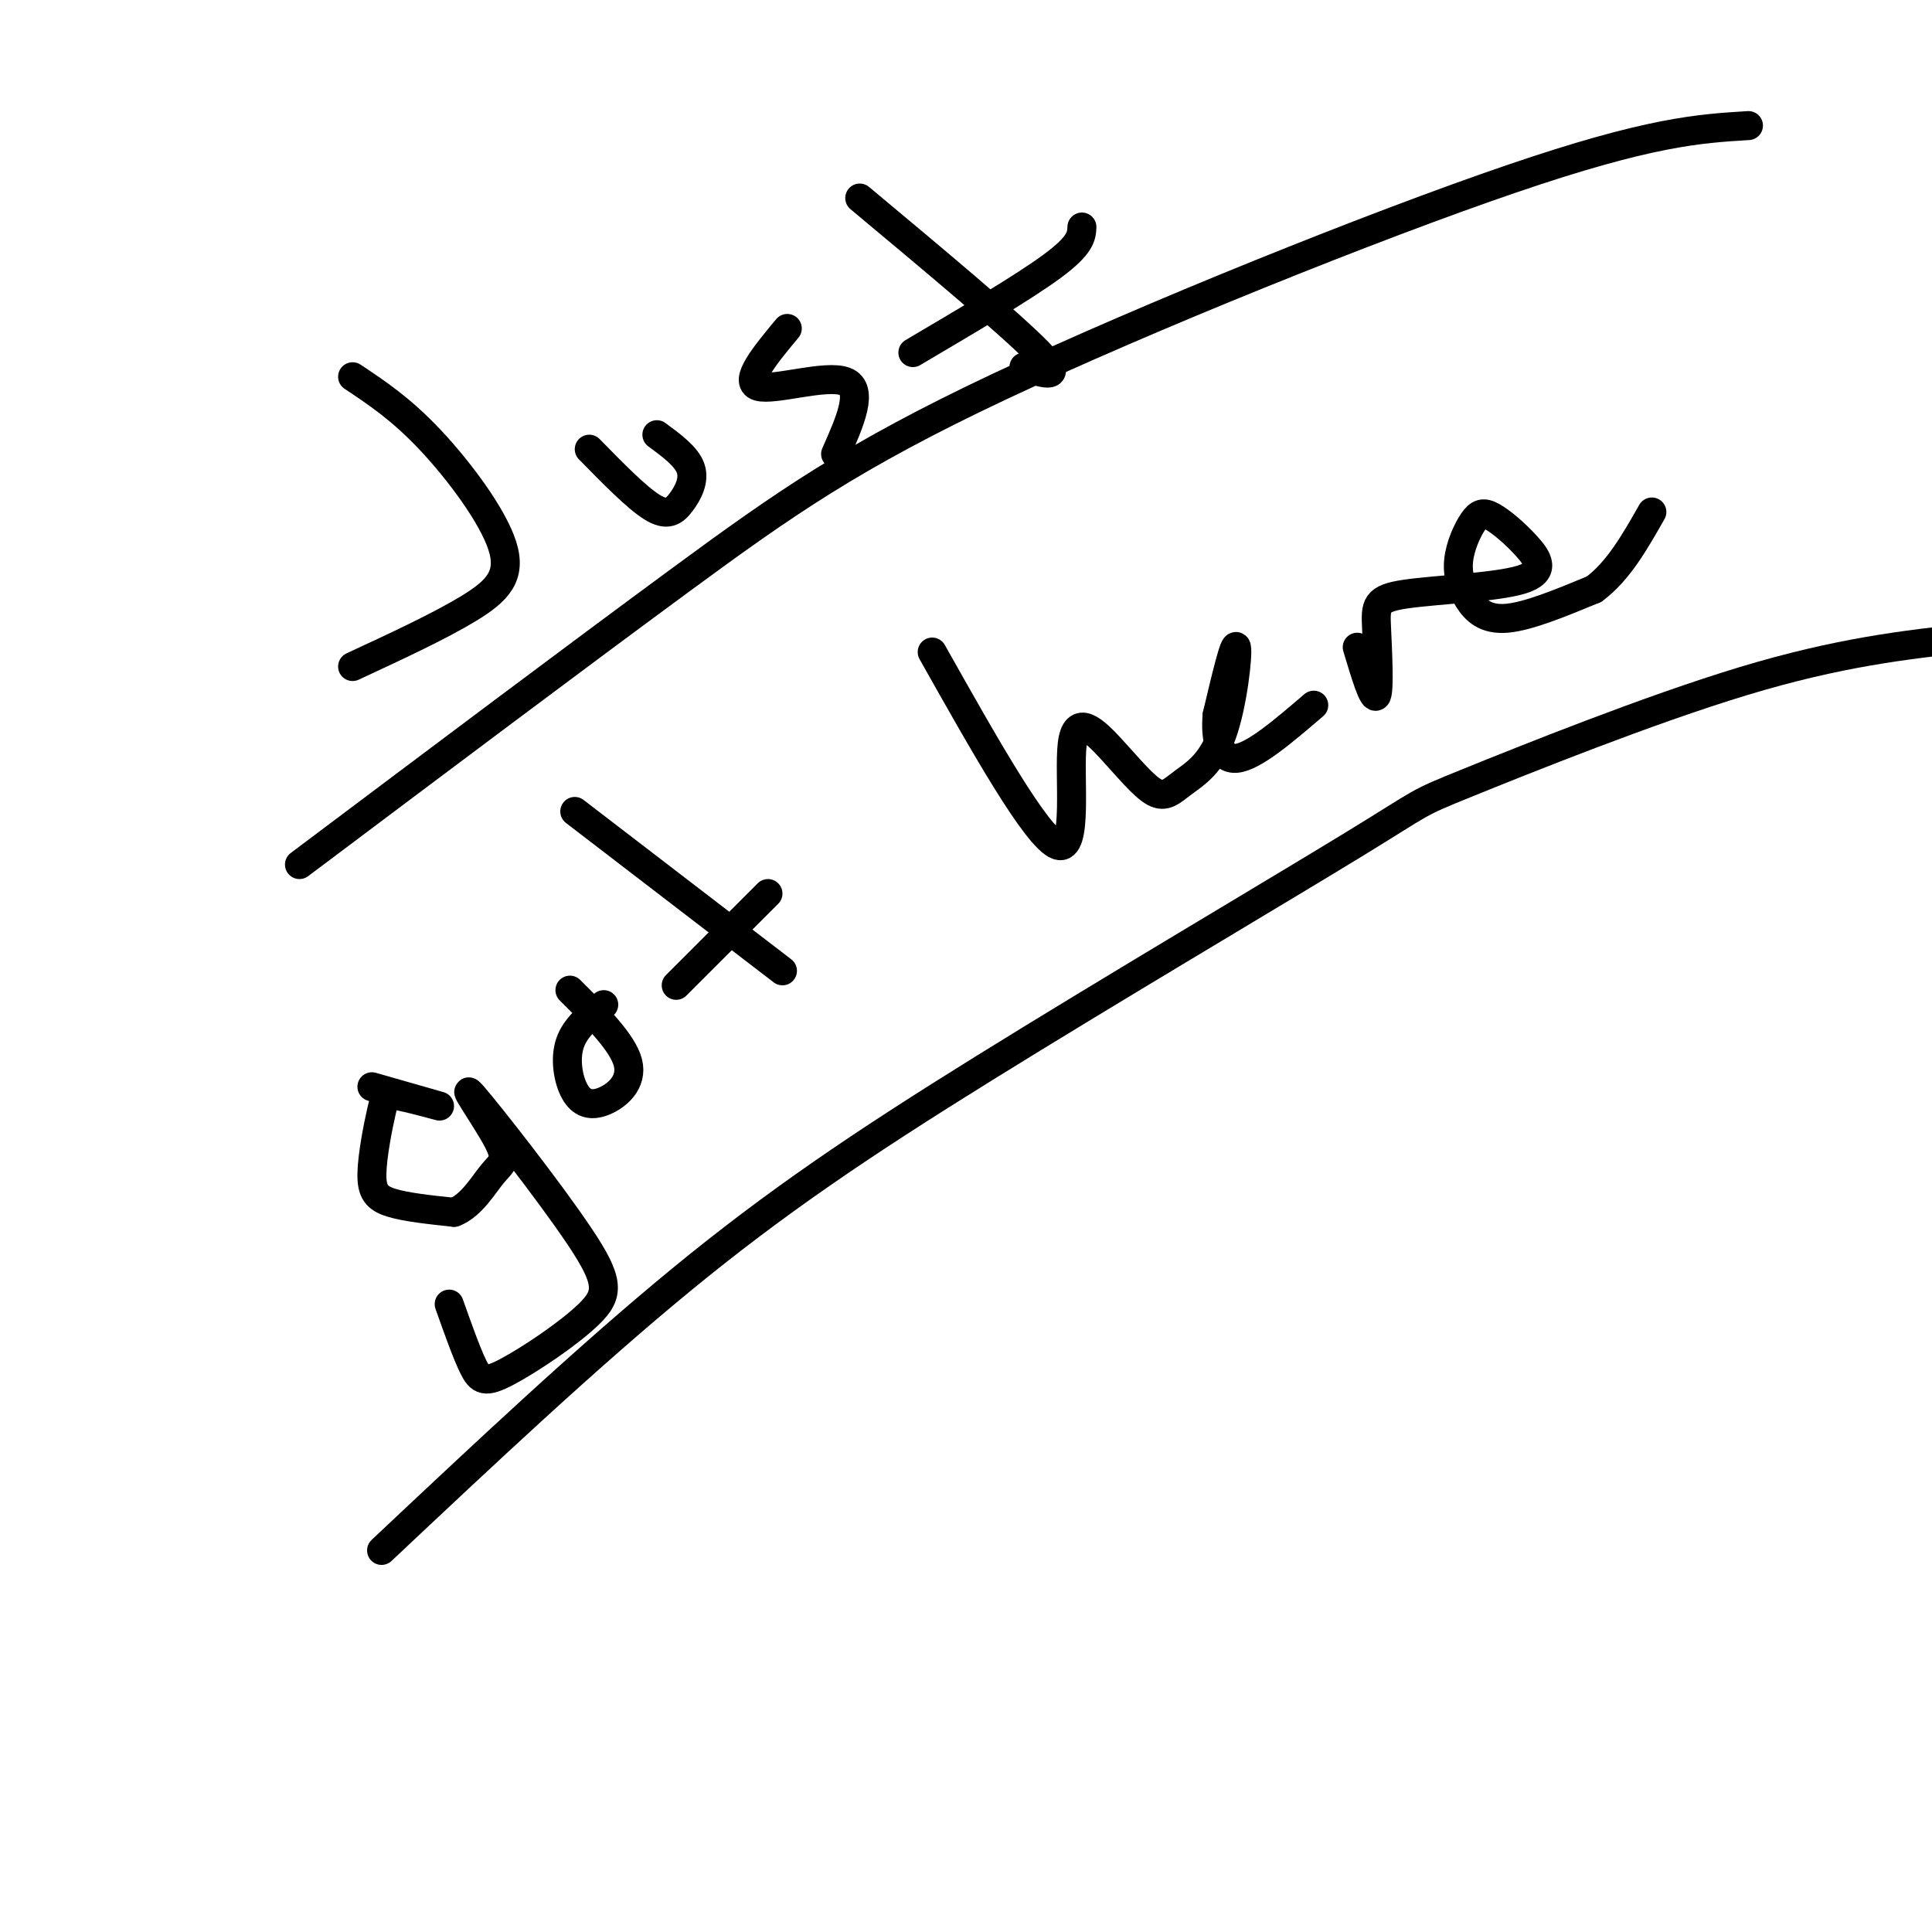
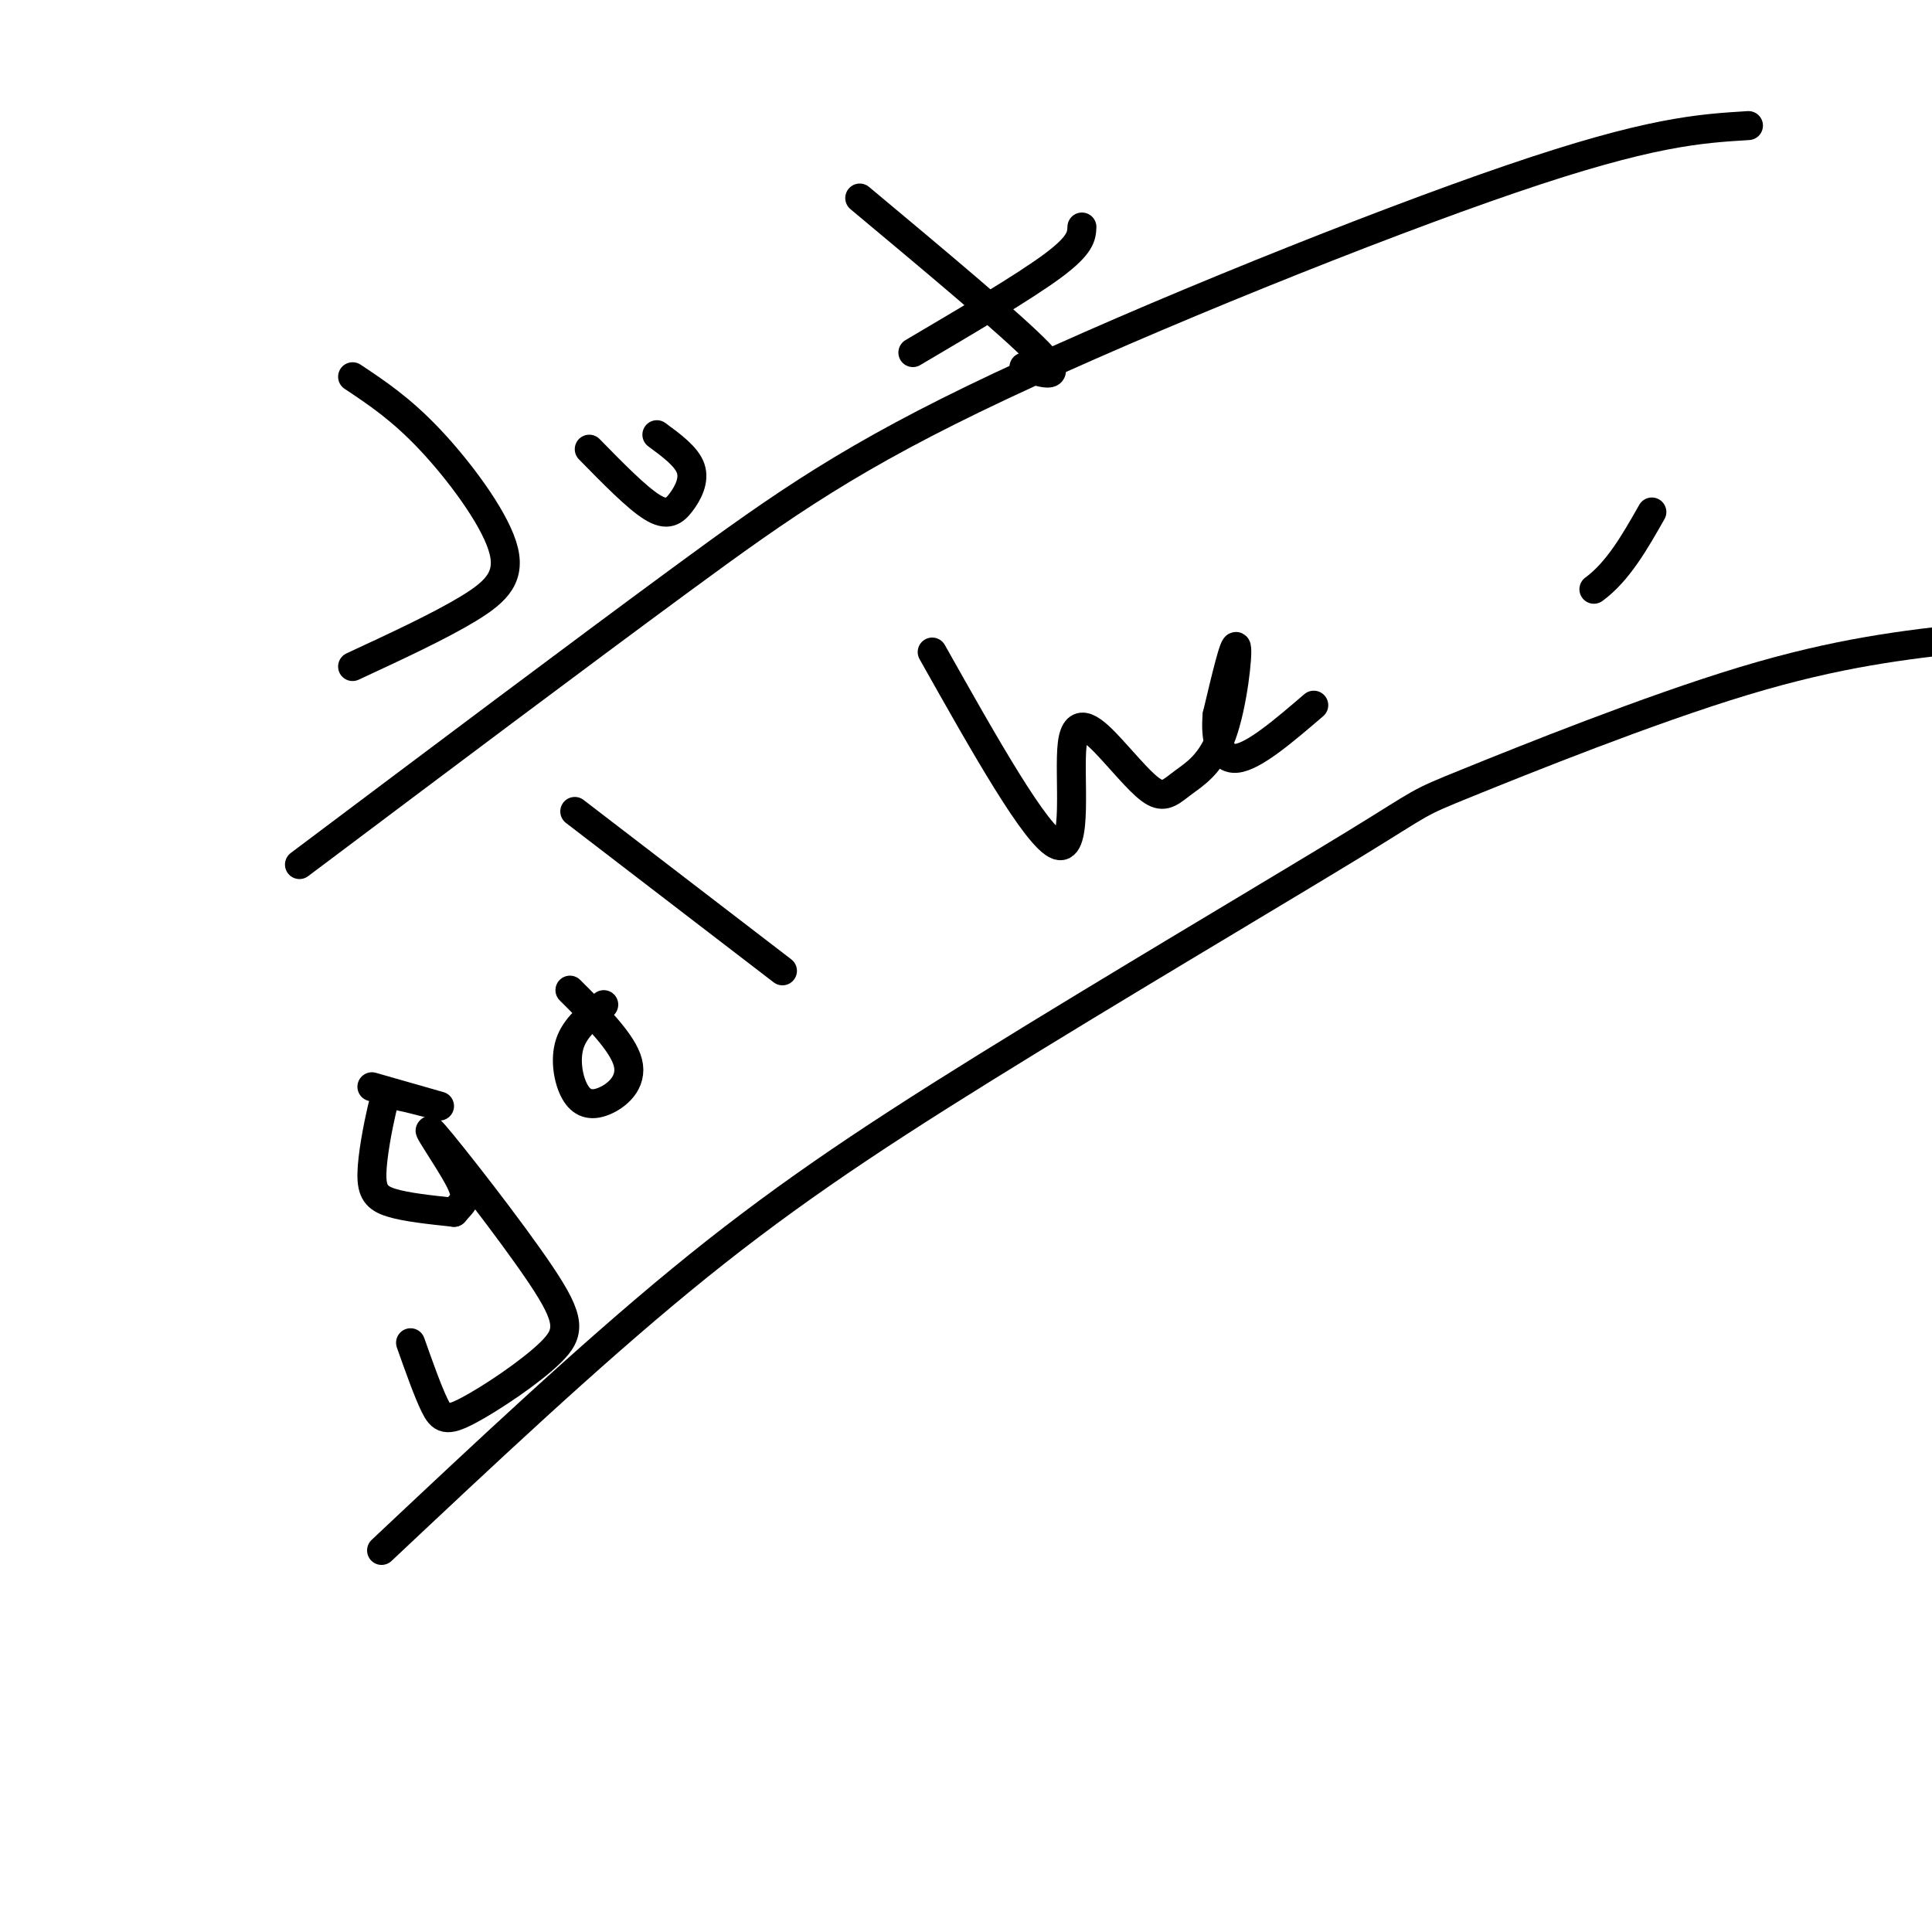
<svg xmlns="http://www.w3.org/2000/svg" viewBox="0 0 400 400" version="1.1">
  <g fill="none" stroke="#000000" stroke-width="6" stroke-linecap="round" stroke-linejoin="round">
    <path d="M73,78c5.000,3.321 10.000,6.643 16,13c6.000,6.357 13.000,15.750 15,22c2.000,6.250 -1.000,9.357 -7,13c-6.000,3.643 -15.000,7.821 -24,12" />
    <path d="M122,93c4.917,5.018 9.833,10.036 13,12c3.167,1.964 4.583,0.875 6,-1c1.417,-1.875 2.833,-4.536 2,-7c-0.833,-2.464 -3.917,-4.732 -7,-7" />
-     <path d="M163,68c-4.578,5.511 -9.156,11.022 -6,12c3.156,0.978 14.044,-2.578 18,-1c3.956,1.578 0.978,8.289 -2,15" />
    <path d="M178,41c15.667,13.083 31.333,26.167 37,32c5.667,5.833 1.333,4.417 -3,3" />
    <path d="M189,73c11.583,-6.833 23.167,-13.667 29,-18c5.833,-4.333 5.917,-6.167 6,-8" />
    <path d="M77,225c6.721,1.915 13.442,3.829 14,4c0.558,0.171 -5.047,-1.402 -8,-2c-2.953,-0.598 -3.256,-0.222 -4,3c-0.744,3.222 -1.931,9.291 -2,13c-0.069,3.709 0.980,5.060 4,6c3.020,0.940 8.010,1.470 13,2" />
-     <path d="M94,251c3.592,-1.335 6.073,-5.674 8,-8c1.927,-2.326 3.299,-2.640 1,-7c-2.299,-4.360 -8.270,-12.767 -5,-9c3.270,3.767 15.779,19.708 22,29c6.221,9.292 6.152,11.934 2,16c-4.152,4.066 -12.387,9.556 -17,12c-4.613,2.444 -5.604,1.841 -7,-1c-1.396,-2.841 -3.198,-7.921 -5,-13" />
+     <path d="M94,251c1.927,-2.326 3.299,-2.640 1,-7c-2.299,-4.360 -8.270,-12.767 -5,-9c3.270,3.767 15.779,19.708 22,29c6.221,9.292 6.152,11.934 2,16c-4.152,4.066 -12.387,9.556 -17,12c-4.613,2.444 -5.604,1.841 -7,-1c-1.396,-2.841 -3.198,-7.921 -5,-13" />
    <path d="M125,208c-2.949,2.349 -5.898,4.699 -7,8c-1.102,3.301 -0.357,7.555 1,10c1.357,2.445 3.327,3.081 6,2c2.673,-1.081 6.049,-3.880 5,-8c-1.049,-4.120 -6.525,-9.560 -12,-15" />
    <path d="M119,168c0.000,0.000 43.000,33.000 43,33" />
-     <path d="M140,204c0.000,0.000 19.000,-19.000 19,-19" />
    <path d="M193,135c10.828,19.240 21.655,38.479 26,40c4.345,1.521 2.206,-14.678 3,-21c0.794,-6.322 4.521,-2.769 8,1c3.479,3.769 6.711,7.753 9,9c2.289,1.247 3.634,-0.243 6,-2c2.366,-1.757 5.752,-3.781 8,-10c2.248,-6.219 3.356,-16.634 3,-18c-0.356,-1.366 -2.178,6.317 -4,14" />
    <path d="M252,148c-0.444,4.667 0.444,9.333 4,9c3.556,-0.333 9.778,-5.667 16,-11" />
-     <path d="M281,134c1.683,5.612 3.367,11.224 4,10c0.633,-1.224 0.217,-9.285 0,-14c-0.217,-4.715 -0.234,-6.085 6,-7c6.234,-0.915 18.720,-1.374 24,-3c5.280,-1.626 3.355,-4.418 1,-7c-2.355,-2.582 -5.140,-4.953 -7,-6c-1.860,-1.047 -2.794,-0.769 -4,1c-1.206,1.769 -2.684,5.031 -3,8c-0.316,2.969 0.530,5.646 2,8c1.470,2.354 3.563,4.387 8,4c4.437,-0.387 11.219,-3.193 18,-6" />
    <path d="M330,122c5.000,-3.667 8.500,-9.833 12,-16" />
    <path d="M79,321c21.282,-20.017 42.565,-40.033 62,-56c19.435,-15.967 37.023,-27.883 63,-44c25.977,-16.117 60.344,-36.433 76,-46c15.656,-9.567 12.600,-8.383 24,-13c11.400,-4.617 37.257,-15.033 57,-21c19.743,-5.967 33.371,-7.483 47,-9" />
    <path d="M62,179c28.786,-21.625 57.571,-43.250 79,-59c21.429,-15.750 35.500,-25.625 66,-40c30.500,-14.375 77.429,-33.250 106,-43c28.571,-9.750 38.786,-10.375 49,-11" />
  </g>
</svg>